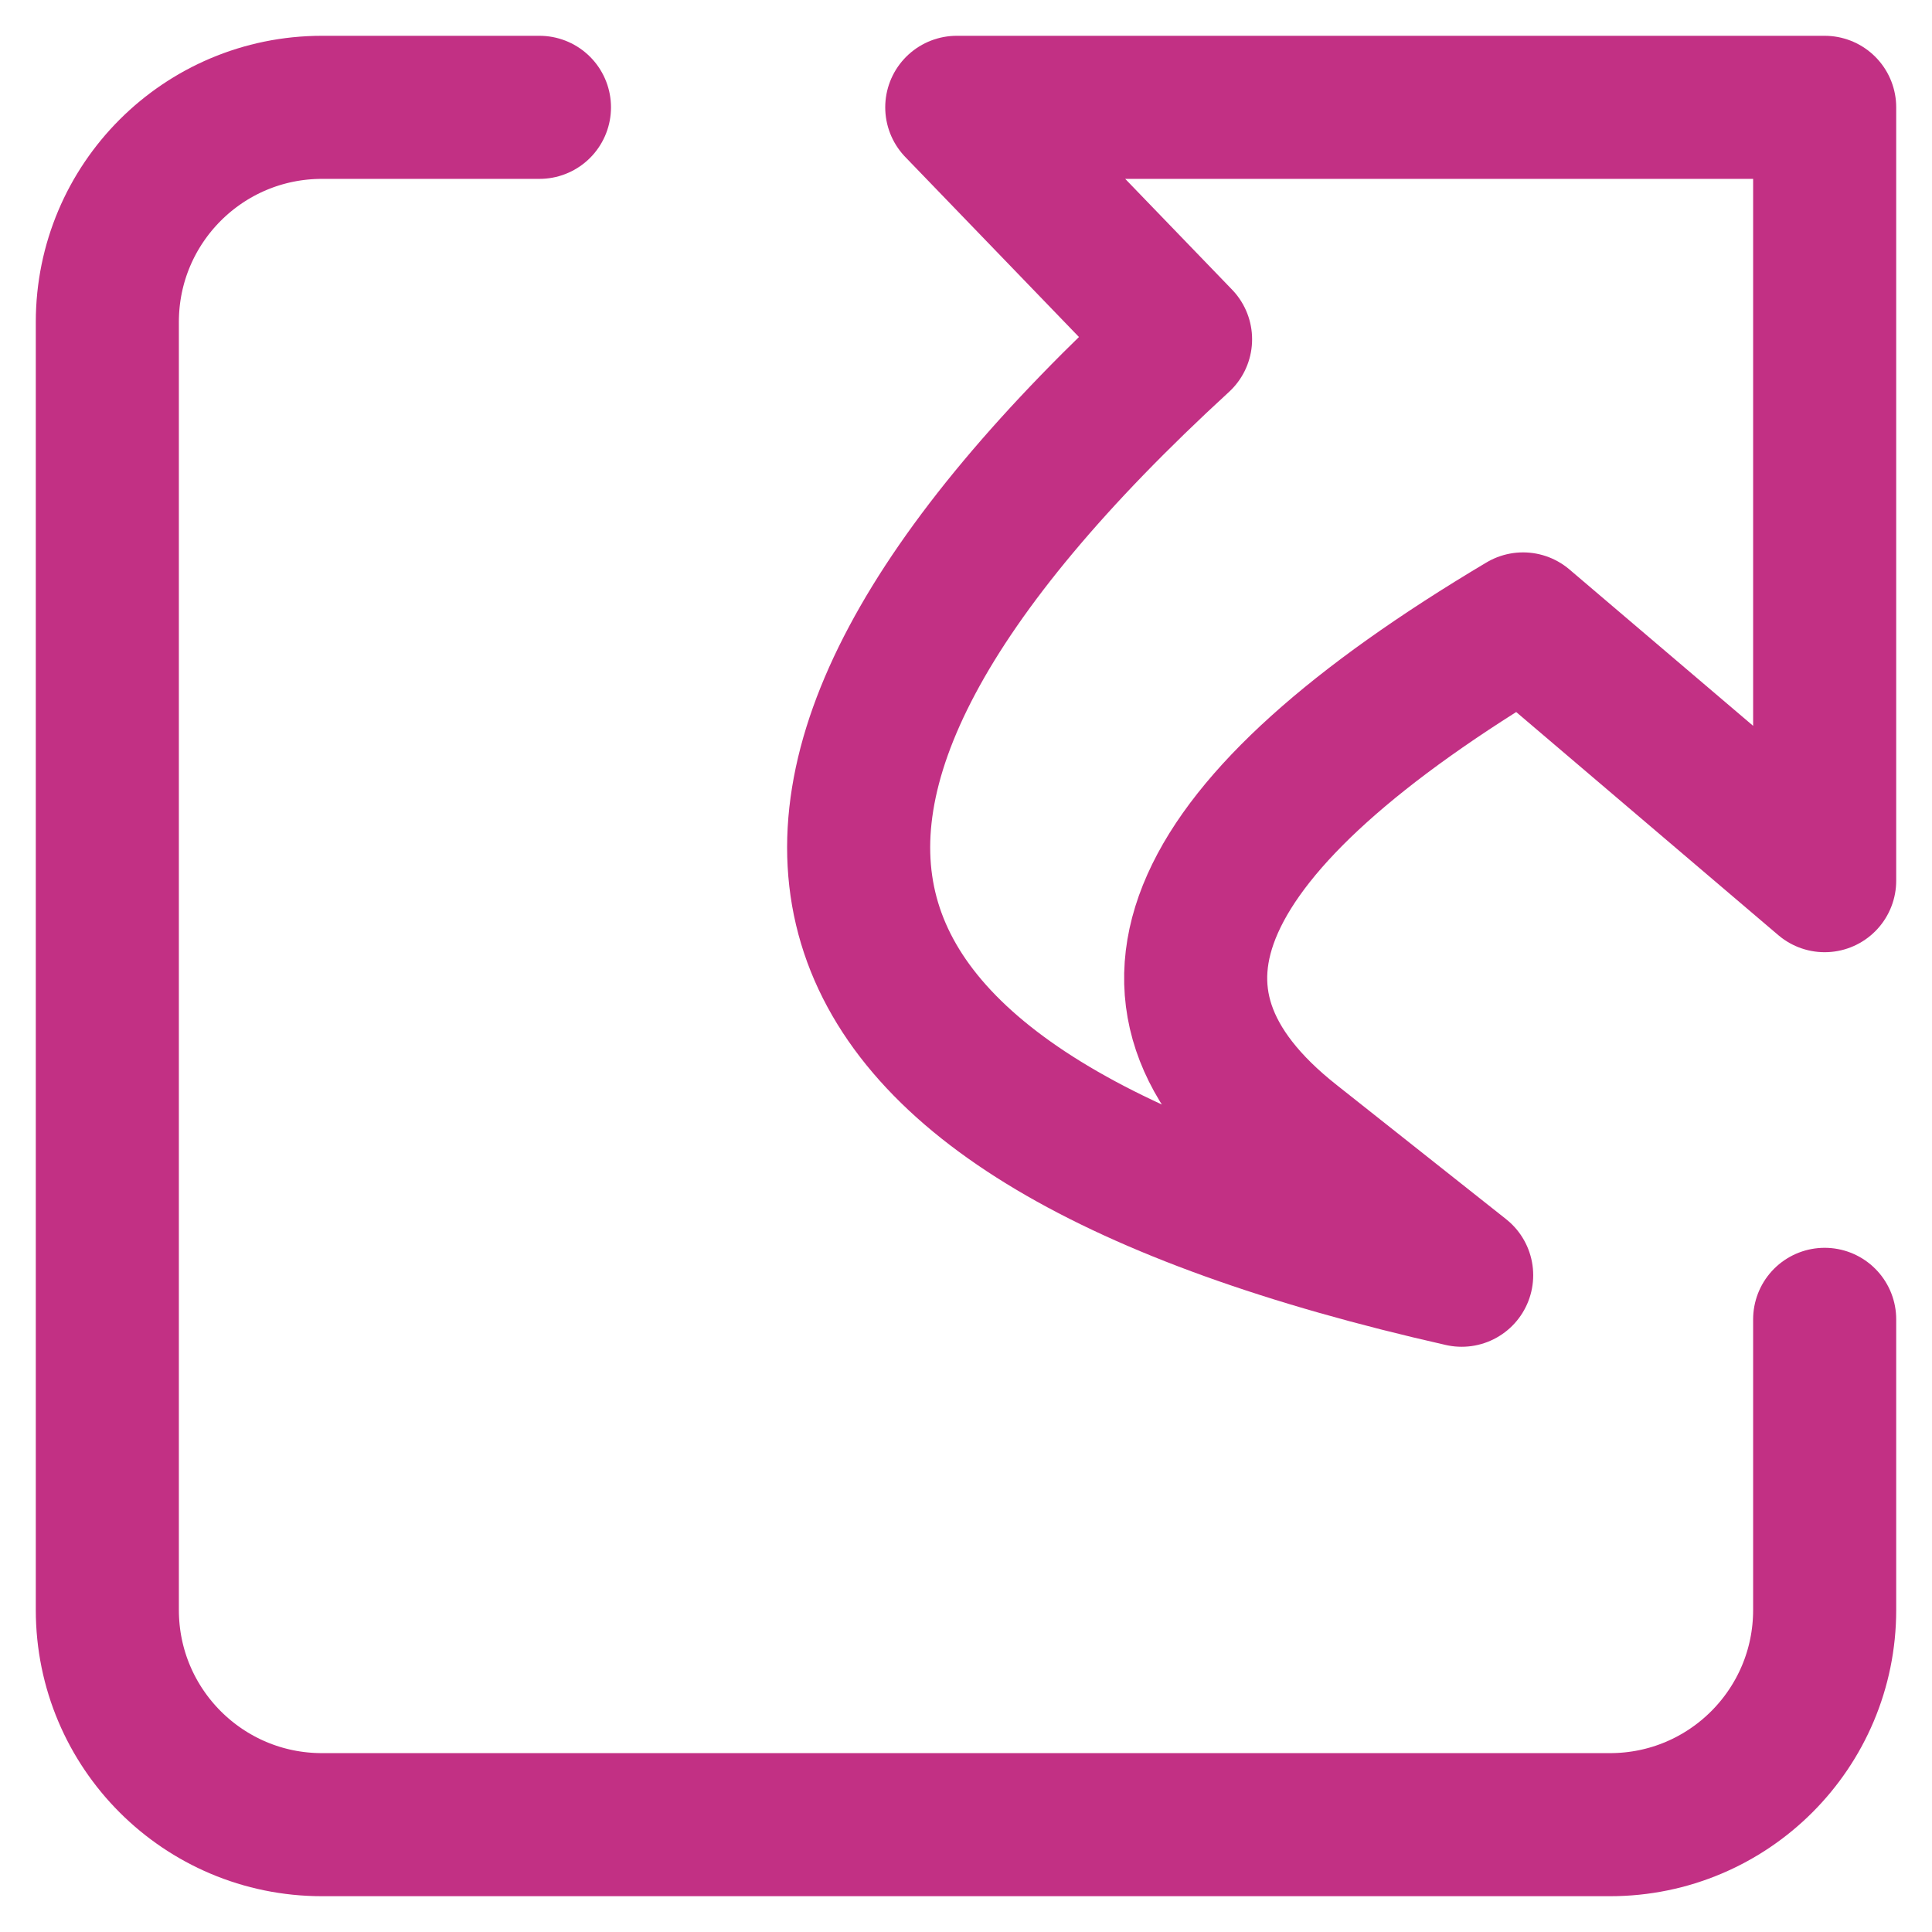
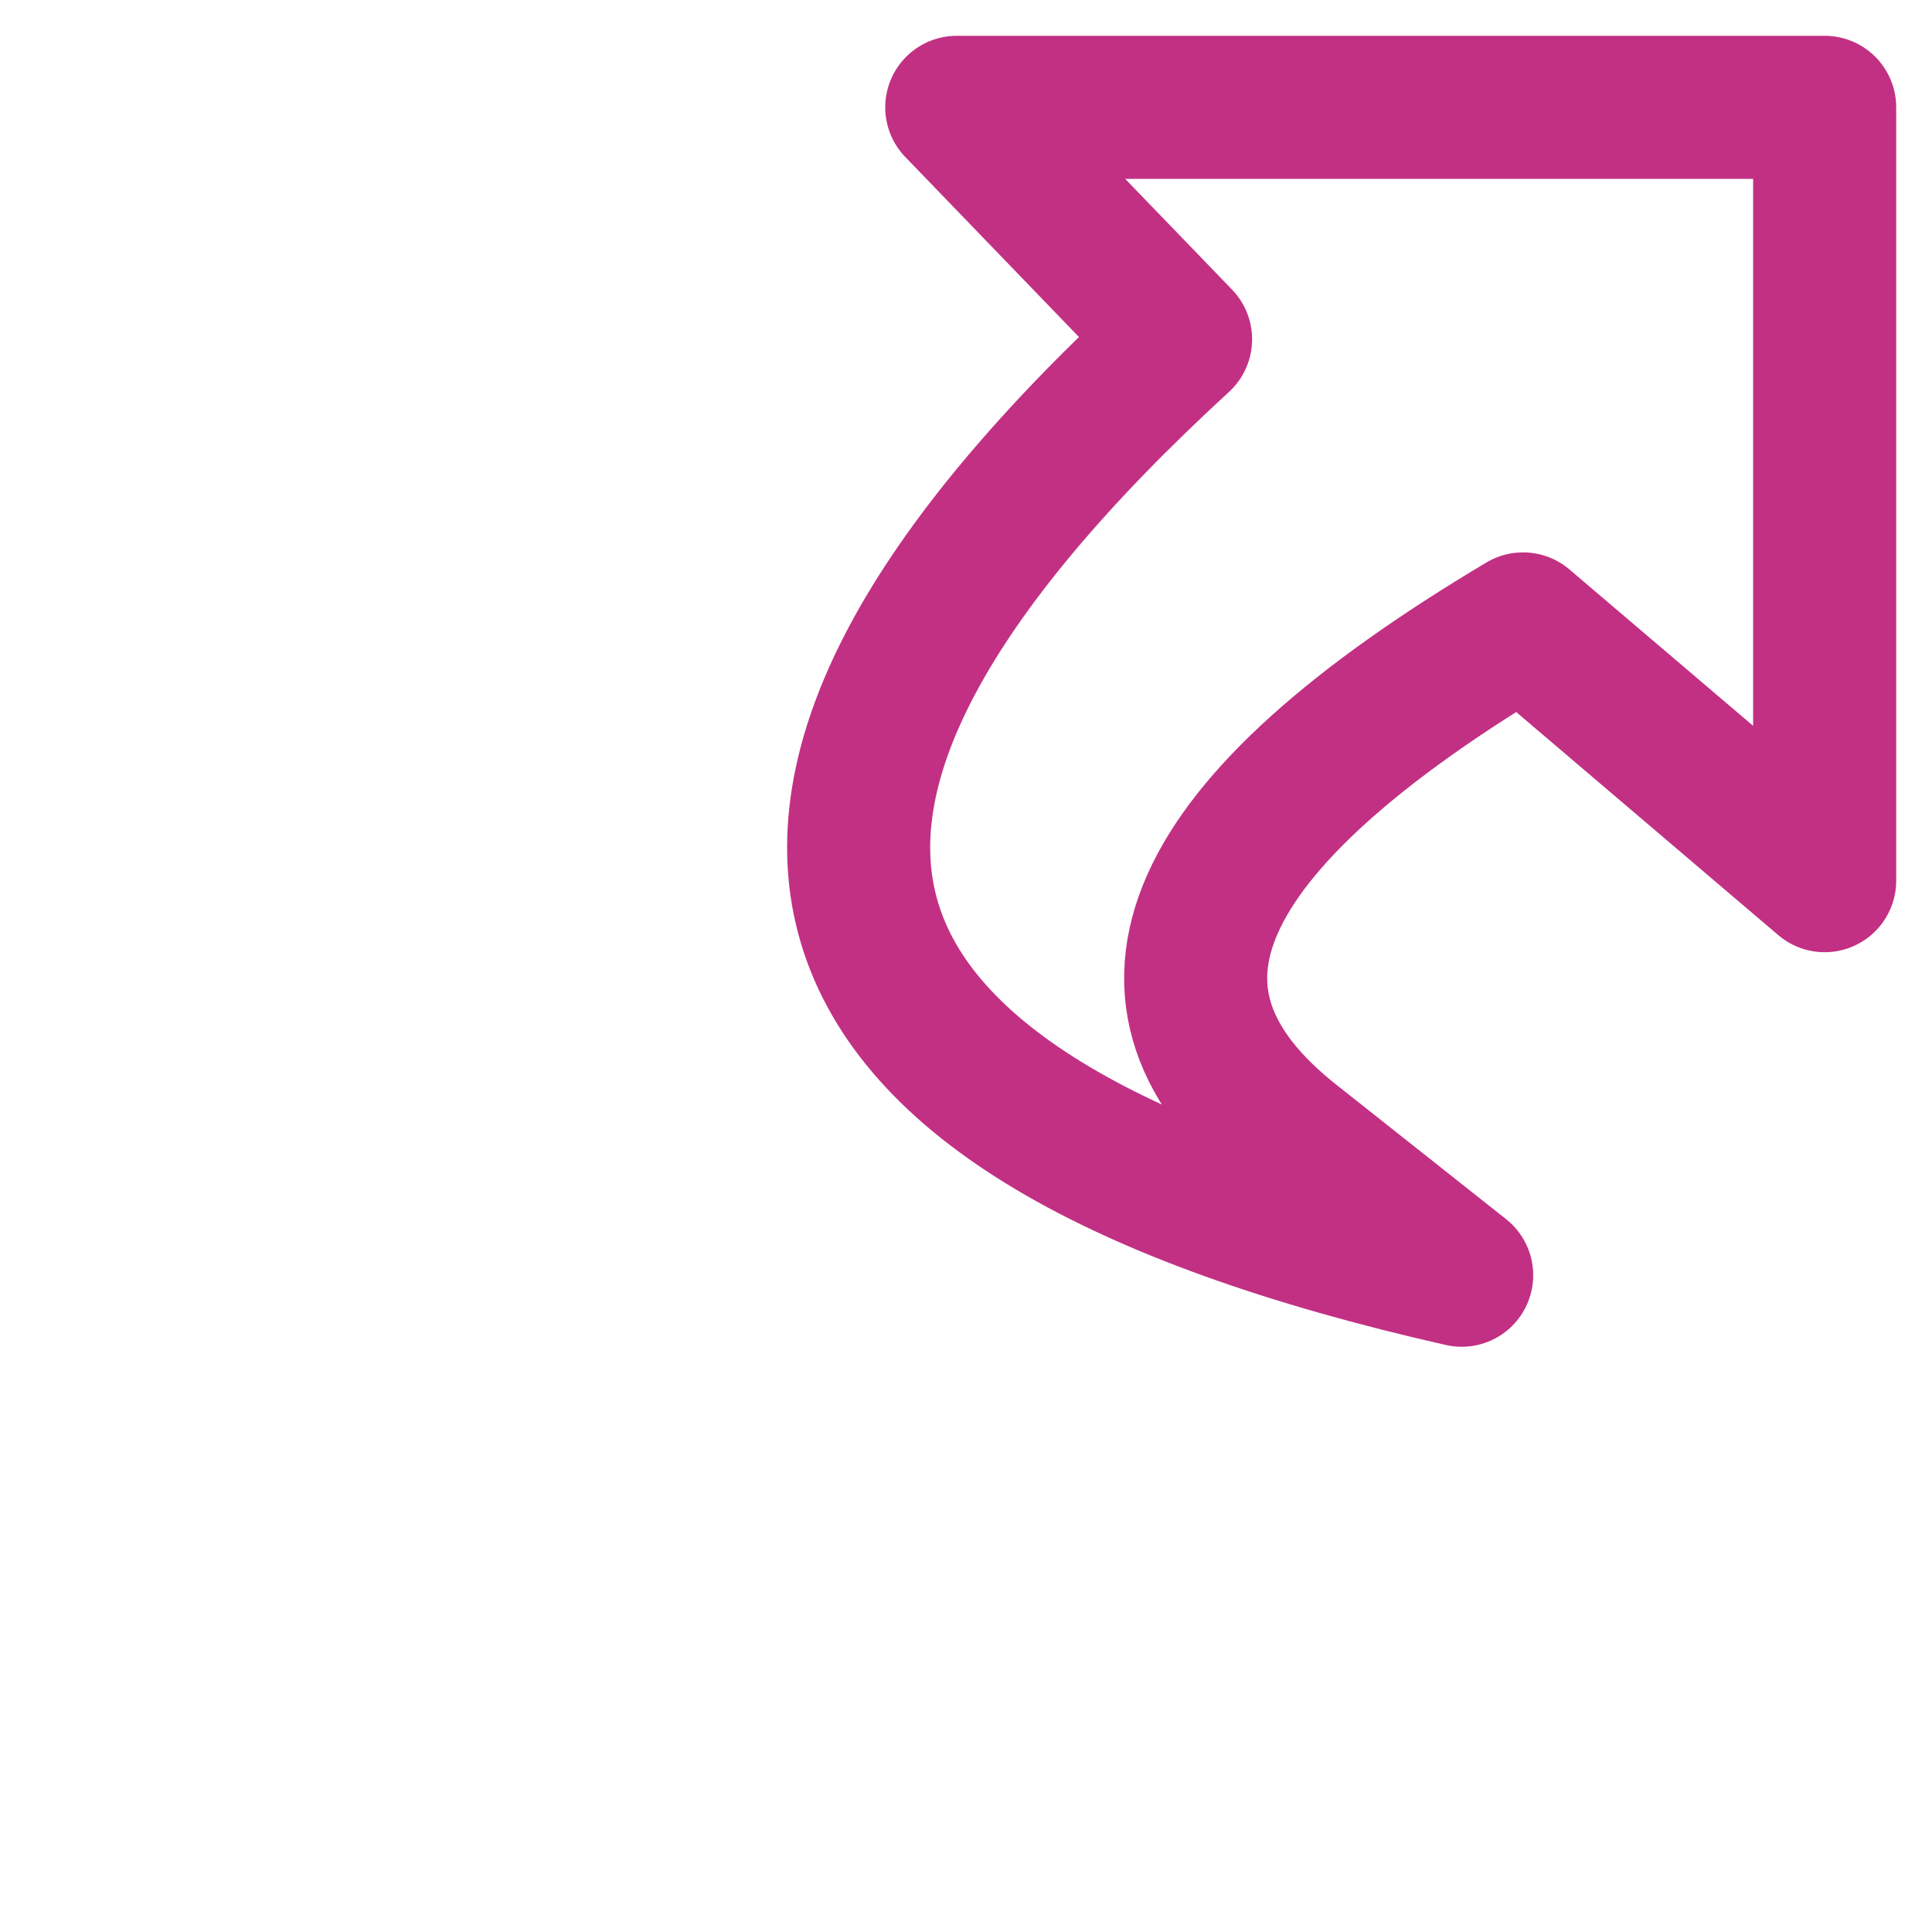
<svg xmlns="http://www.w3.org/2000/svg" width="18px" height="18px" viewBox="0 0 18 18" version="1.1">
  <title>keyboard</title>
  <desc>Created with Sketch.</desc>
  <g id="All-landing-pages" stroke="none" stroke-width="1" fill="none" fill-rule="evenodd" stroke-linecap="round" stroke-linejoin="round">
    <g id="feature-icons" transform="translate(-412, -422)" stroke="#C23084" stroke-width="1.333">
      <g id="keyboard" transform="translate(413, 423)">
        <g id="Group-8">
-           <path d="M16,11.292 L16,14 C16,15.105 15.105,16 14,16 L2,16 C0.895,16 0,15.105 0,14 L0,2 C0,0.895 0.895,0 2,0 L4.026,0" id="Rectangle" />
          <path d="M12.618,10.881 C6.136,9.414 5.263,6.507 9.999,2.161 L7.914,4.44977388e-13 L16,4.44977388e-13 L16,7.205 L13.19,4.813 C10.051,6.681 9.335,8.287 11.041,9.632 L12.618,10.881 Z" id="Path-11" />
        </g>
      </g>
    </g>
  </g>
</svg>